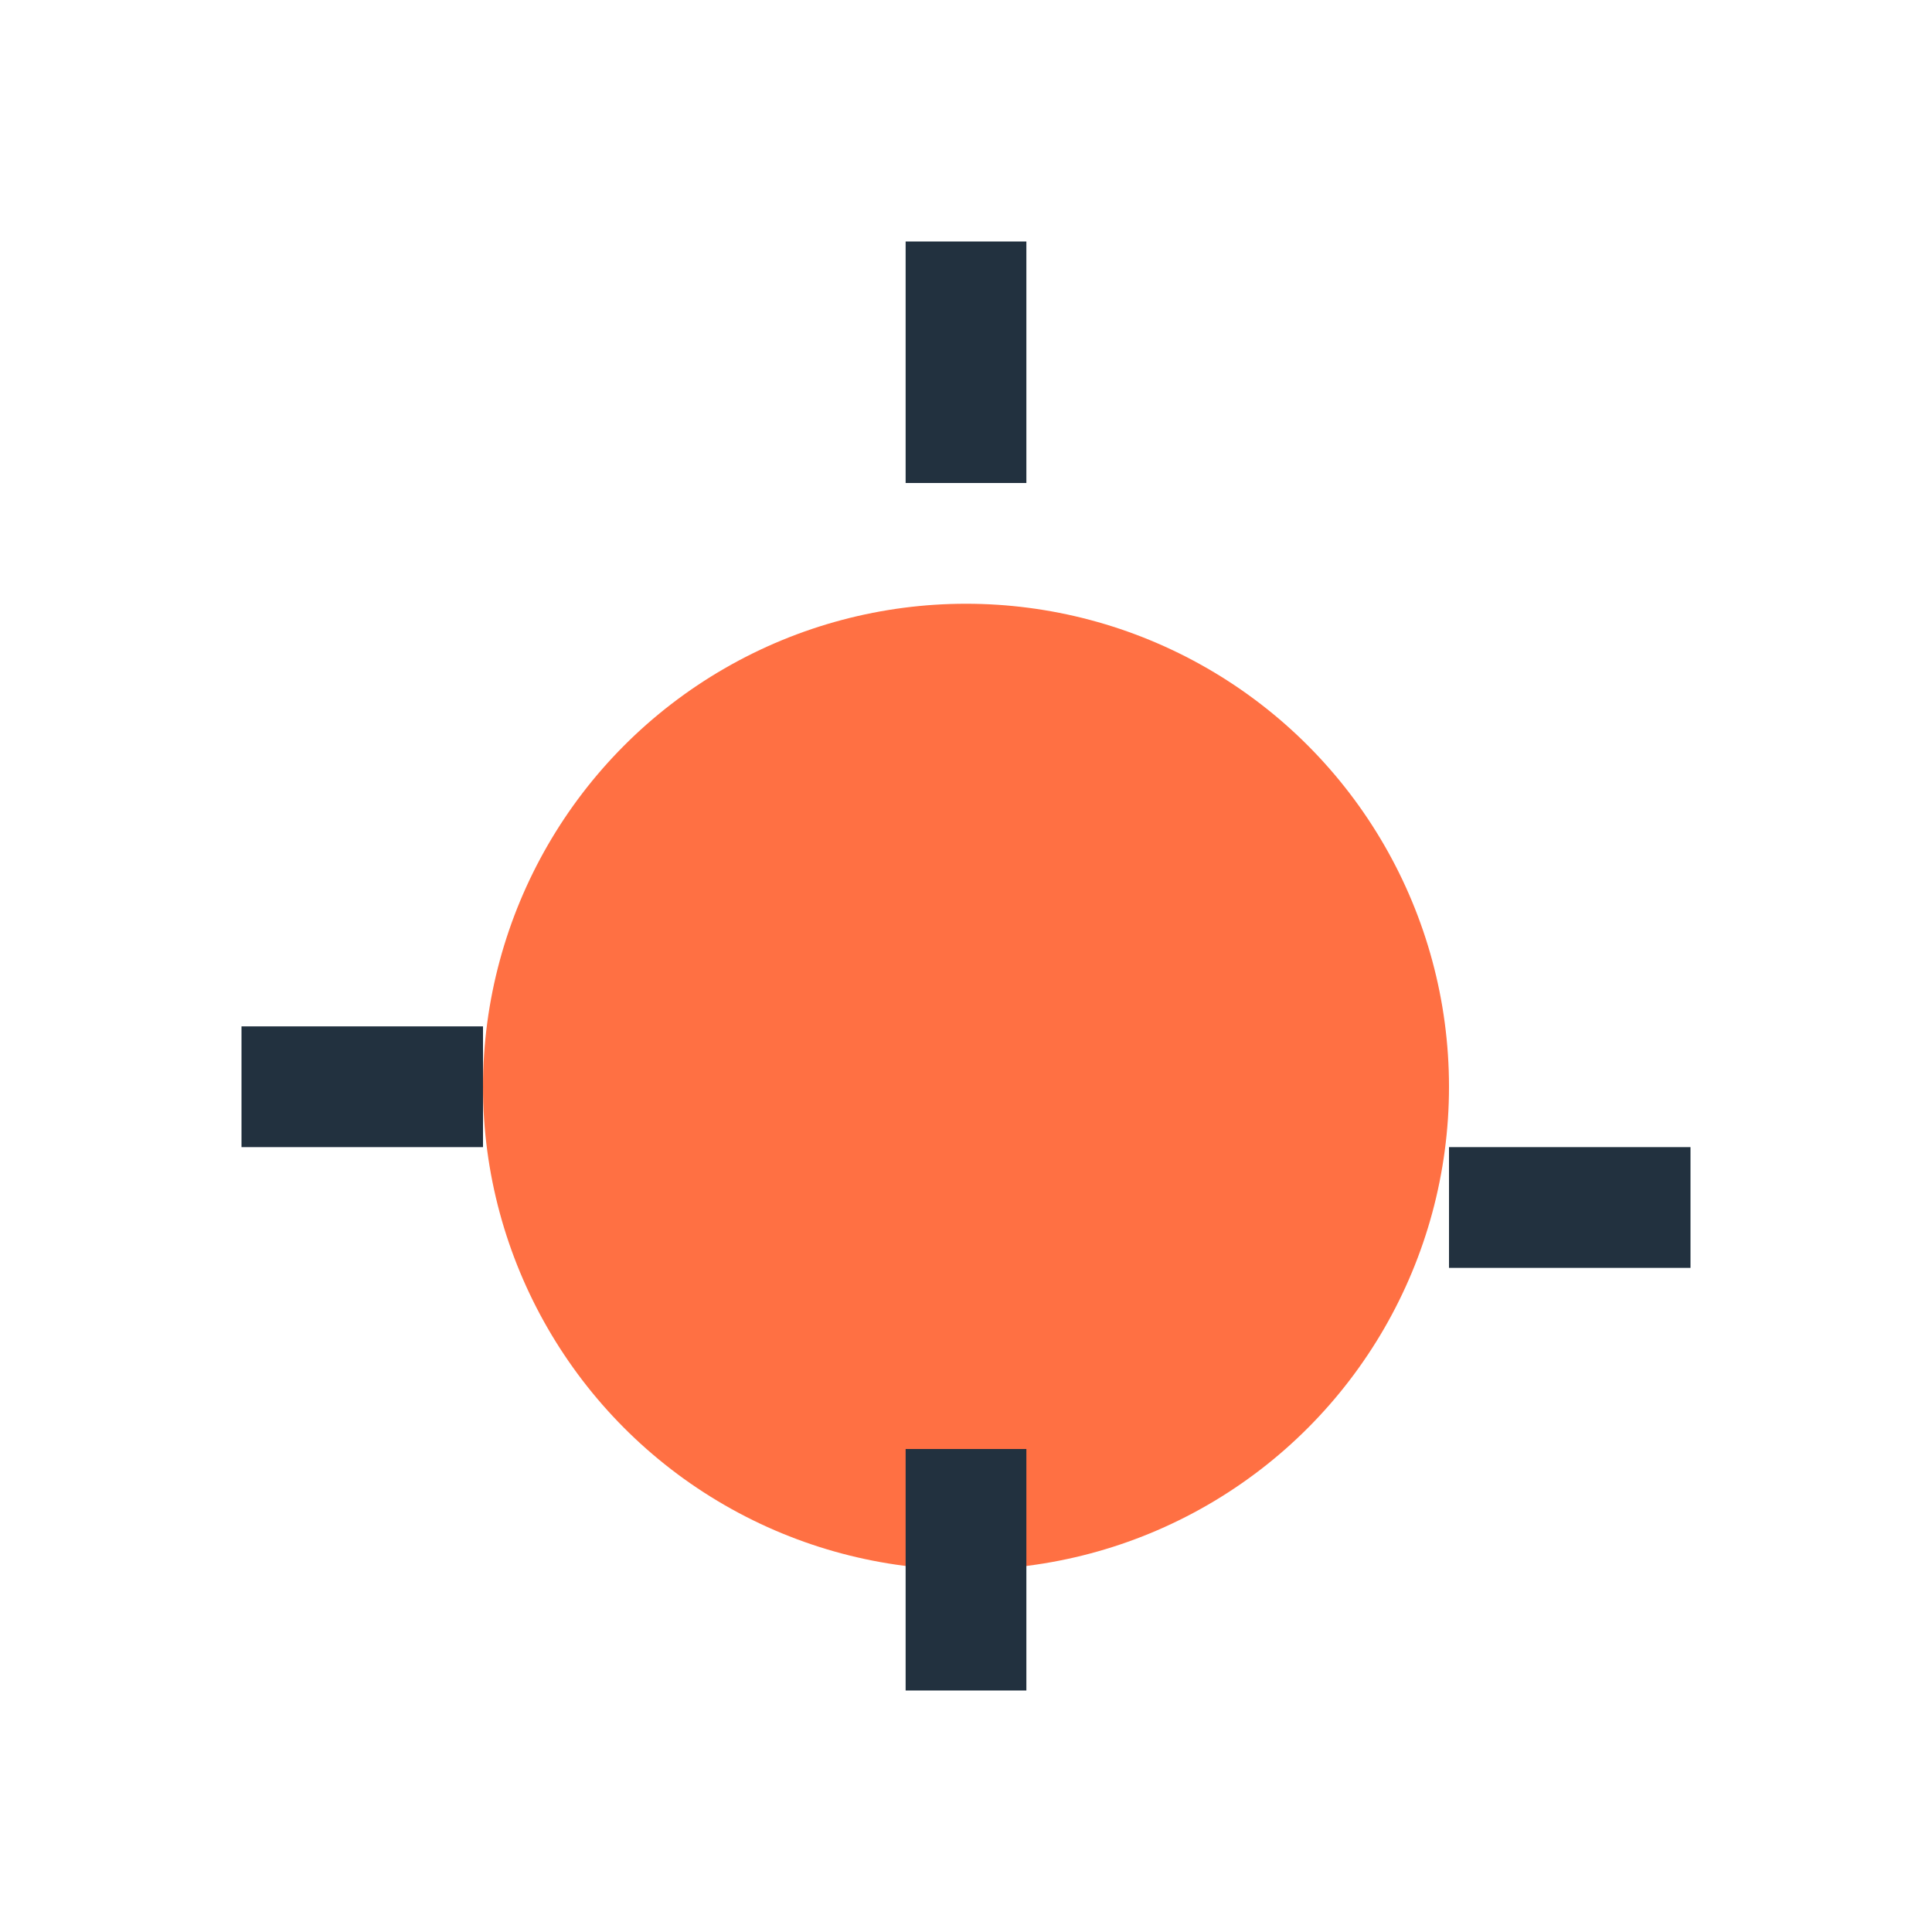
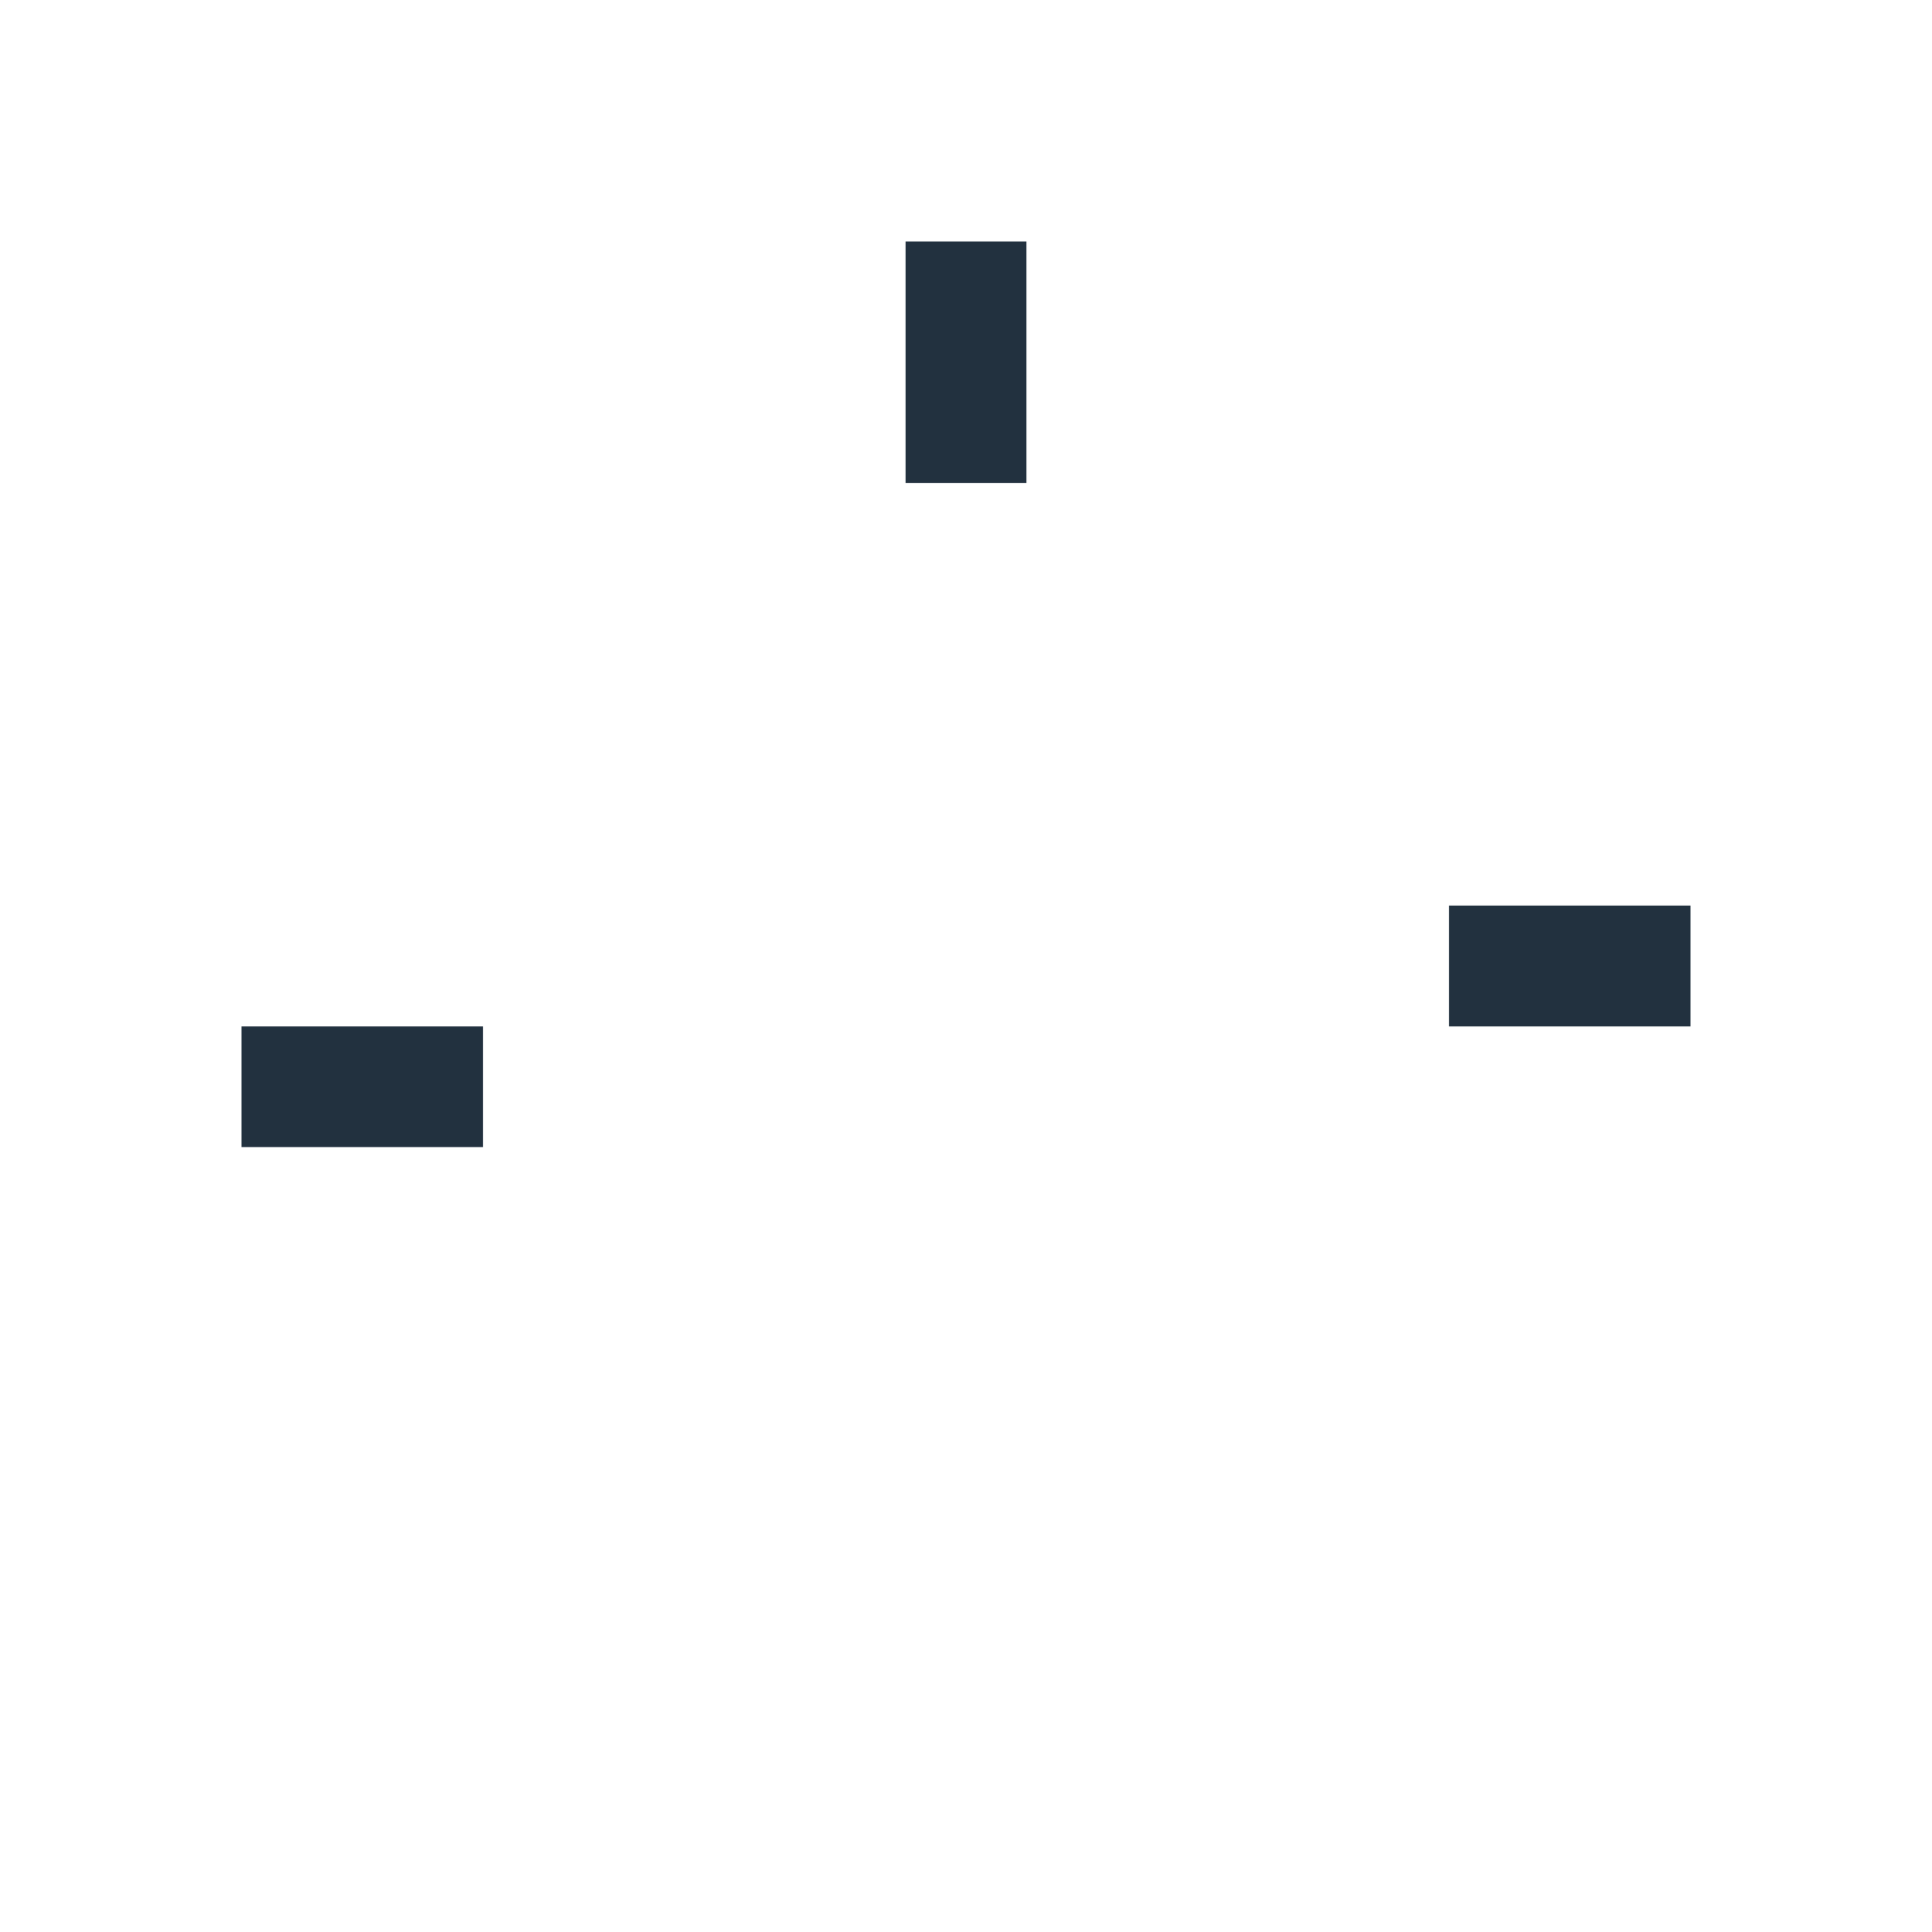
<svg xmlns="http://www.w3.org/2000/svg" width="32" height="32" viewBox="0 0 32 32">
-   <circle cx="16" cy="18" r="8" fill="#FF7043" />
-   <path d="M16 4v4m0 16v4m8-8h4M4 18h4" stroke="#22313F" stroke-width="2" />
+   <path d="M16 4v4m0 16m8-8h4M4 18h4" stroke="#22313F" stroke-width="2" />
</svg>